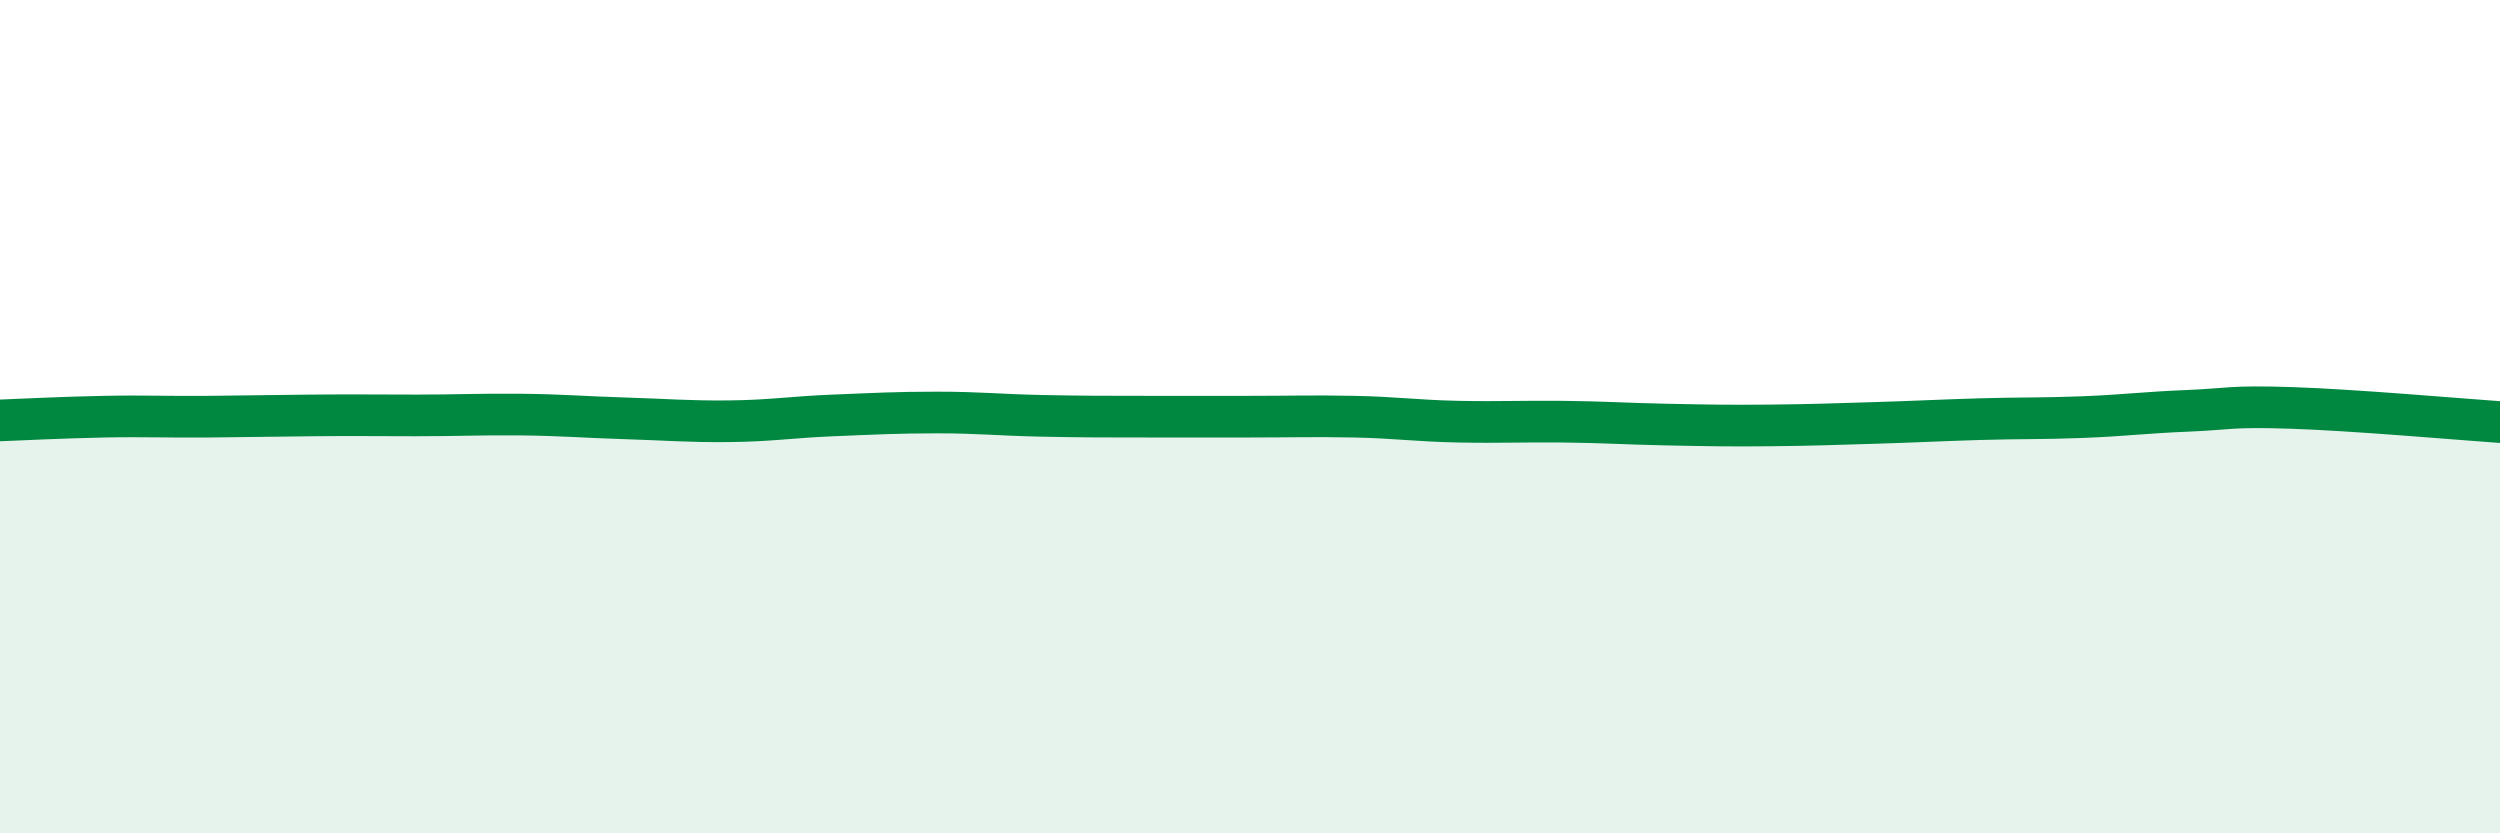
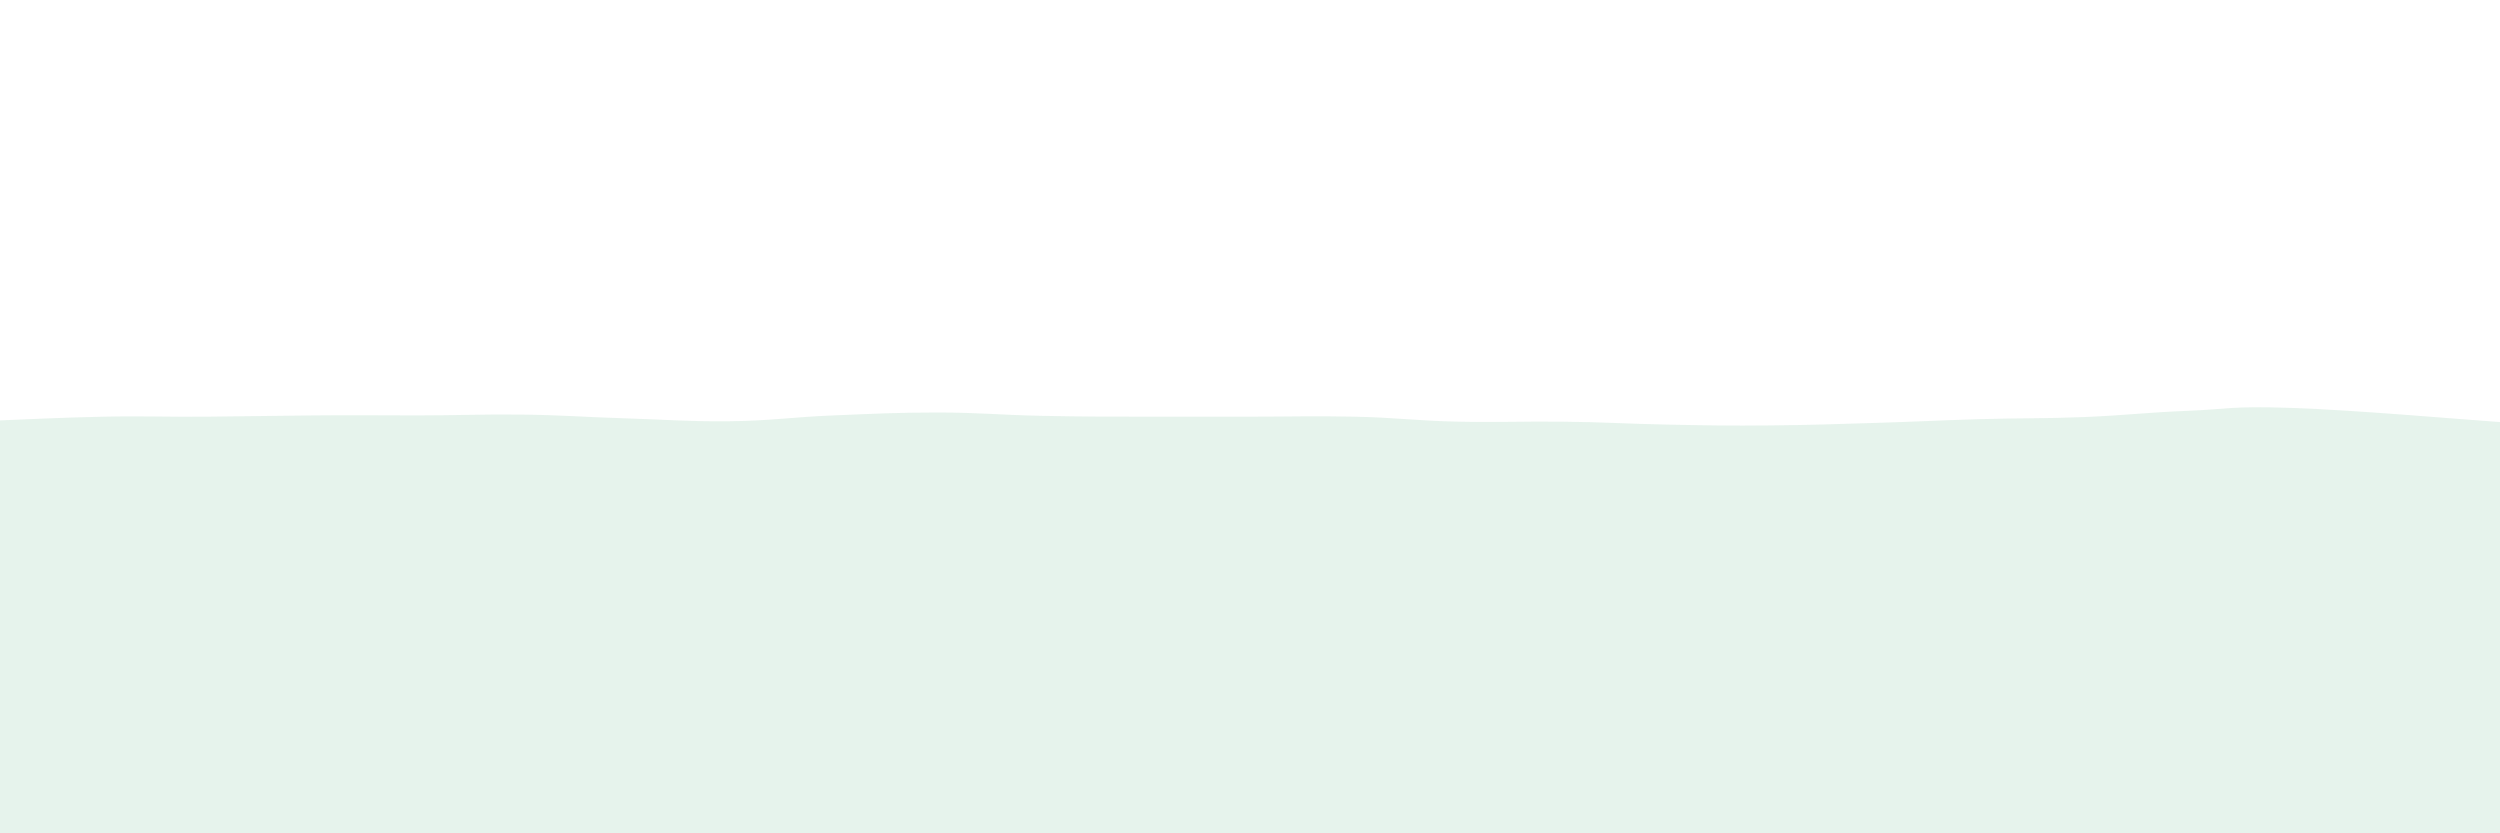
<svg xmlns="http://www.w3.org/2000/svg" width="60" height="20" viewBox="0 0 60 20">
  <path d="M 0,10.09 C 0.5,10.07 1.5,10.02 2.5,10 C 3.5,9.98 4,10.01 5,10 C 6,9.99 6.5,9.98 7.5,9.97 C 8.5,9.96 9,9.97 10,9.97 C 11,9.97 11.5,9.94 12.5,9.95 C 13.5,9.96 14,10.01 15,10.04 C 16,10.07 16.5,10.12 17.5,10.11 C 18.5,10.1 19,10.01 20,9.97 C 21,9.93 21.5,9.9 22.5,9.9 C 23.5,9.9 24,9.96 25,9.98 C 26,10 26.5,10 27.5,10 C 28.5,10 29,10 30,10 C 31,10 31.5,9.98 32.5,10 C 33.5,10.02 34,10.1 35,10.12 C 36,10.14 36.5,10.11 37.5,10.12 C 38.5,10.13 39,10.17 40,10.19 C 41,10.21 41.5,10.22 42.5,10.21 C 43.5,10.2 44,10.18 45,10.15 C 46,10.12 46.5,10.09 47.5,10.06 C 48.5,10.03 49,10.05 50,10.01 C 51,9.97 51.5,9.9 52.5,9.86 C 53.5,9.82 53.5,9.74 55,9.79 C 56.5,9.84 59,10.06 60,10.13L60 20L0 20Z" fill="#008740" opacity="0.1" stroke-linecap="round" stroke-linejoin="round" />
-   <path d="M 0,10.09 C 0.5,10.07 1.5,10.02 2.5,10 C 3.5,9.98 4,10.01 5,10 C 6,9.99 6.5,9.98 7.5,9.97 C 8.5,9.96 9,9.97 10,9.97 C 11,9.97 11.5,9.94 12.5,9.95 C 13.5,9.96 14,10.01 15,10.04 C 16,10.07 16.5,10.12 17.5,10.11 C 18.5,10.1 19,10.01 20,9.97 C 21,9.93 21.5,9.9 22.5,9.9 C 23.5,9.9 24,9.96 25,9.98 C 26,10 26.5,10 27.5,10 C 28.5,10 29,10 30,10 C 31,10 31.5,9.98 32.5,10 C 33.5,10.02 34,10.1 35,10.12 C 36,10.14 36.5,10.11 37.5,10.12 C 38.5,10.13 39,10.17 40,10.19 C 41,10.21 41.5,10.22 42.5,10.21 C 43.5,10.2 44,10.18 45,10.15 C 46,10.12 46.5,10.09 47.5,10.06 C 48.5,10.03 49,10.05 50,10.01 C 51,9.97 51.5,9.9 52.5,9.86 C 53.5,9.82 53.5,9.74 55,9.79 C 56.5,9.84 59,10.06 60,10.13" stroke="#008740" stroke-width="1" fill="none" stroke-linecap="round" stroke-linejoin="round" />
</svg>